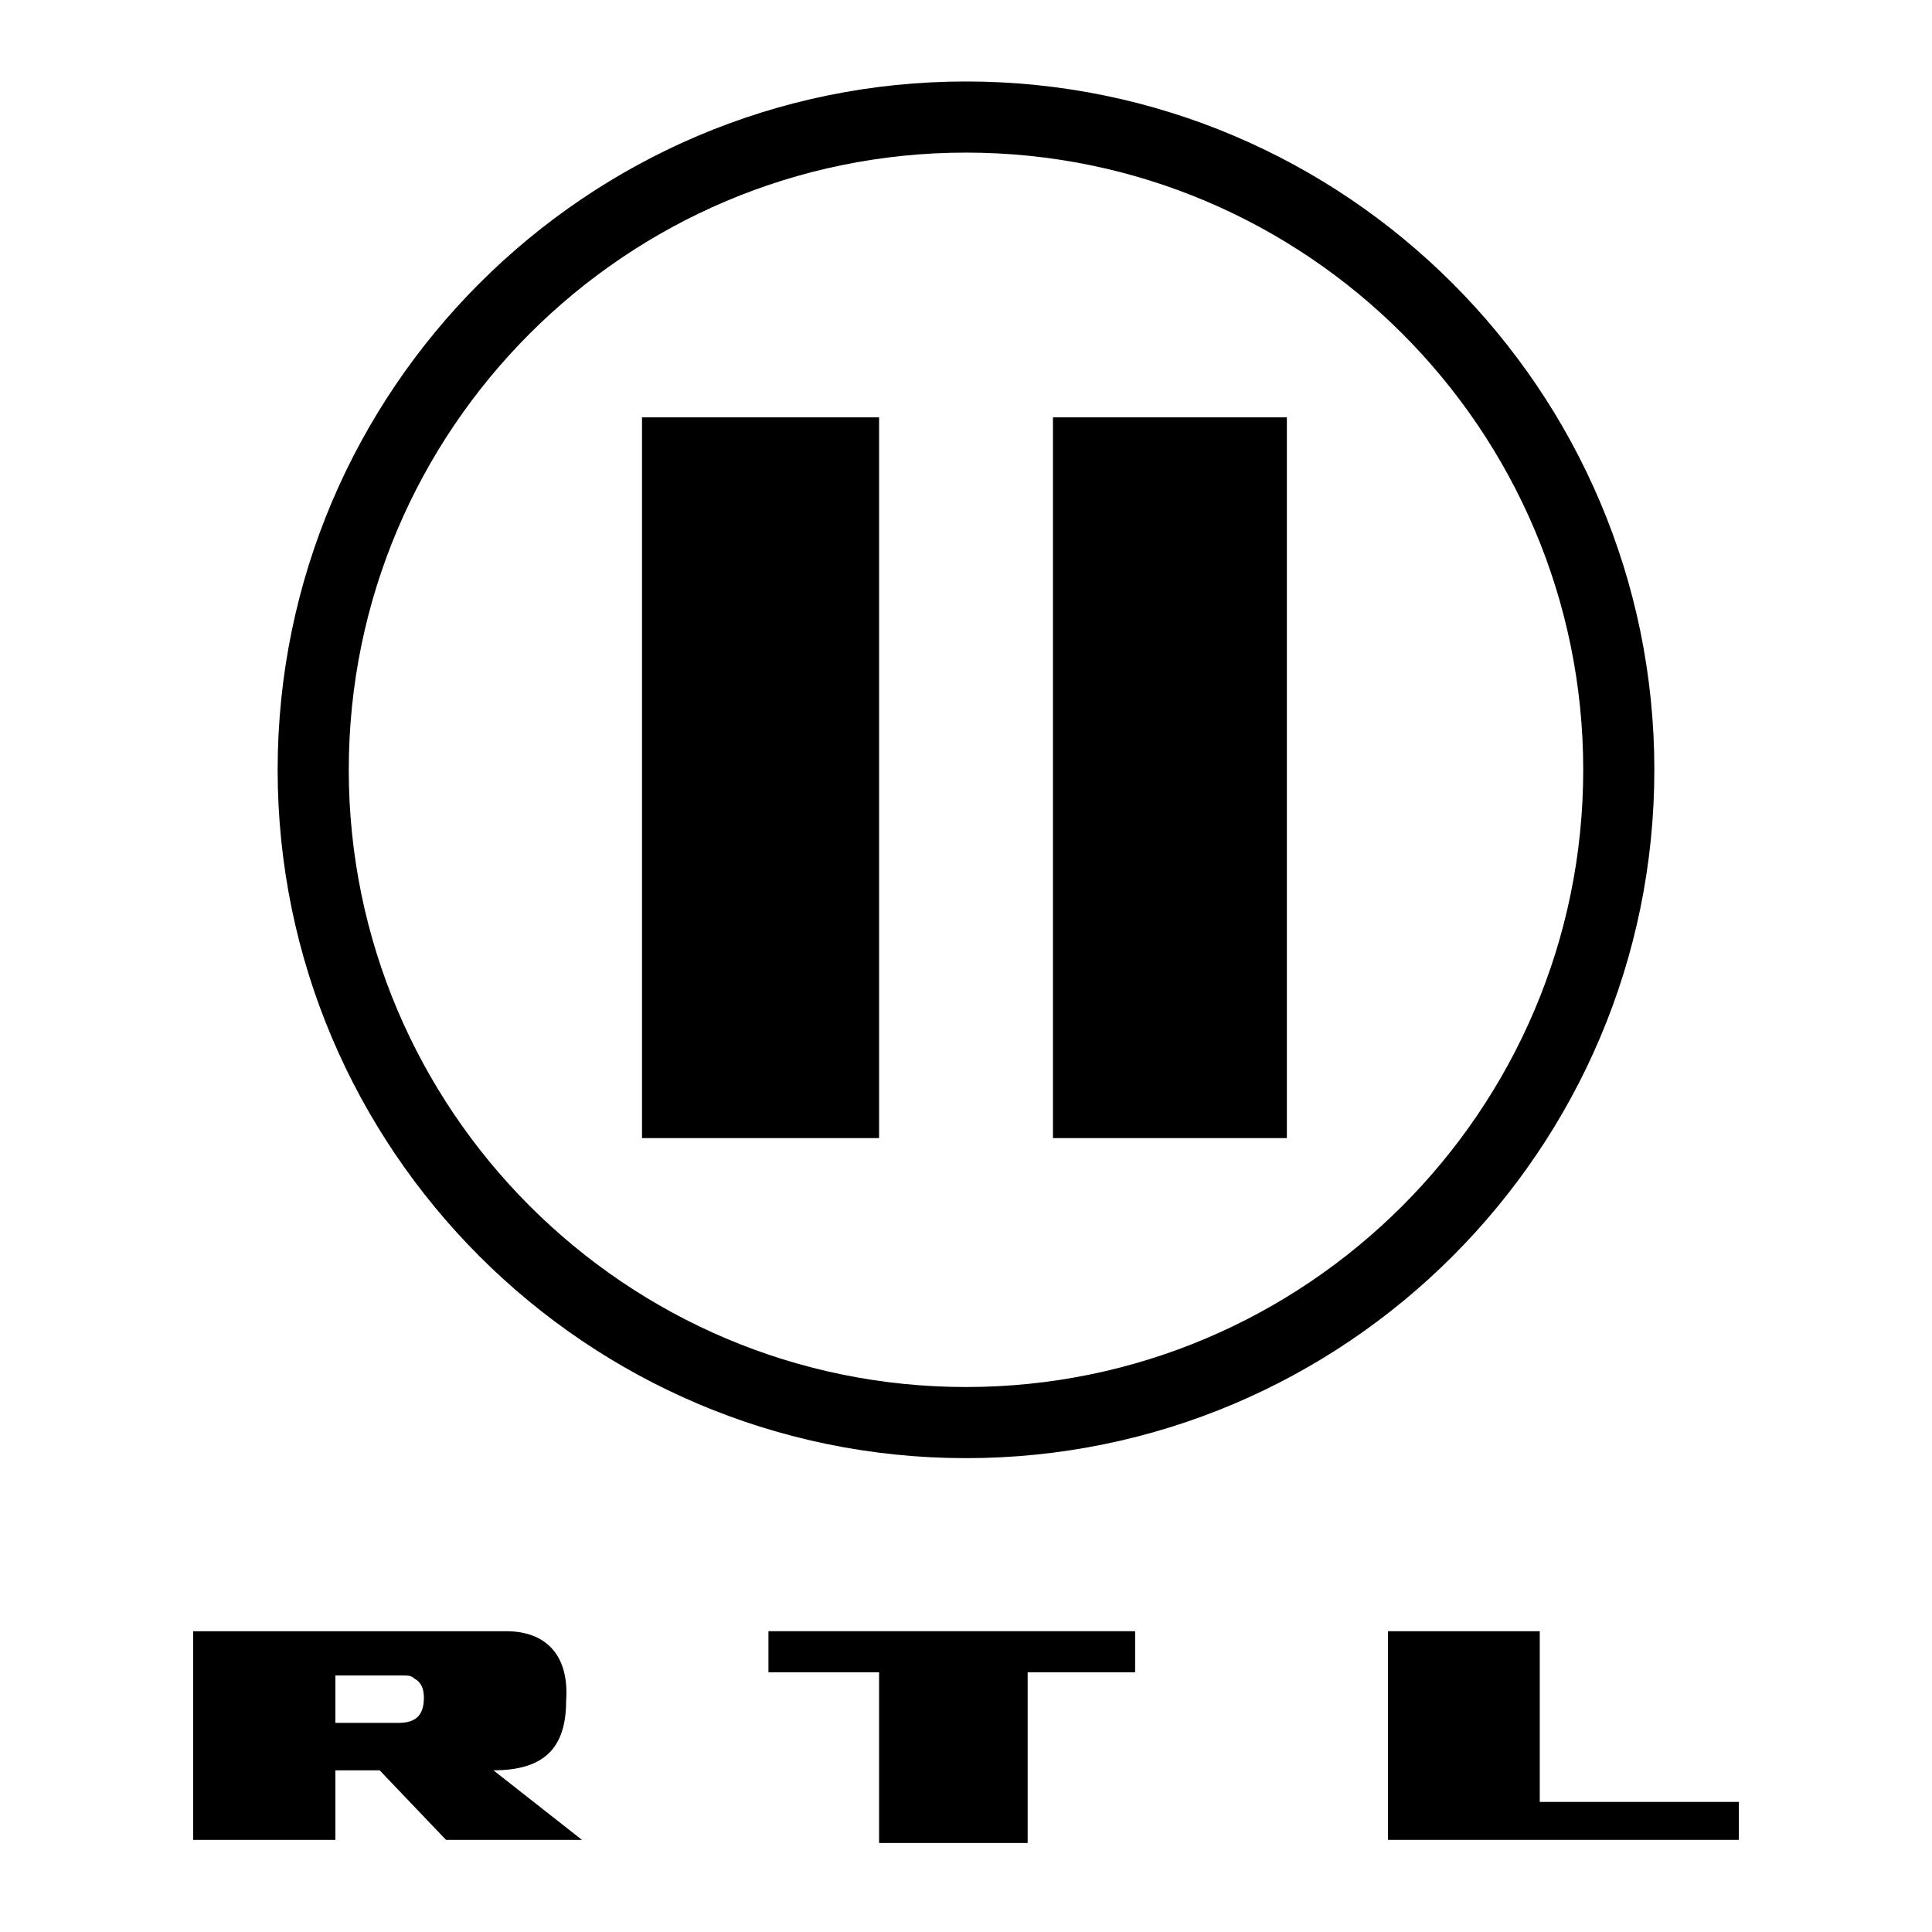
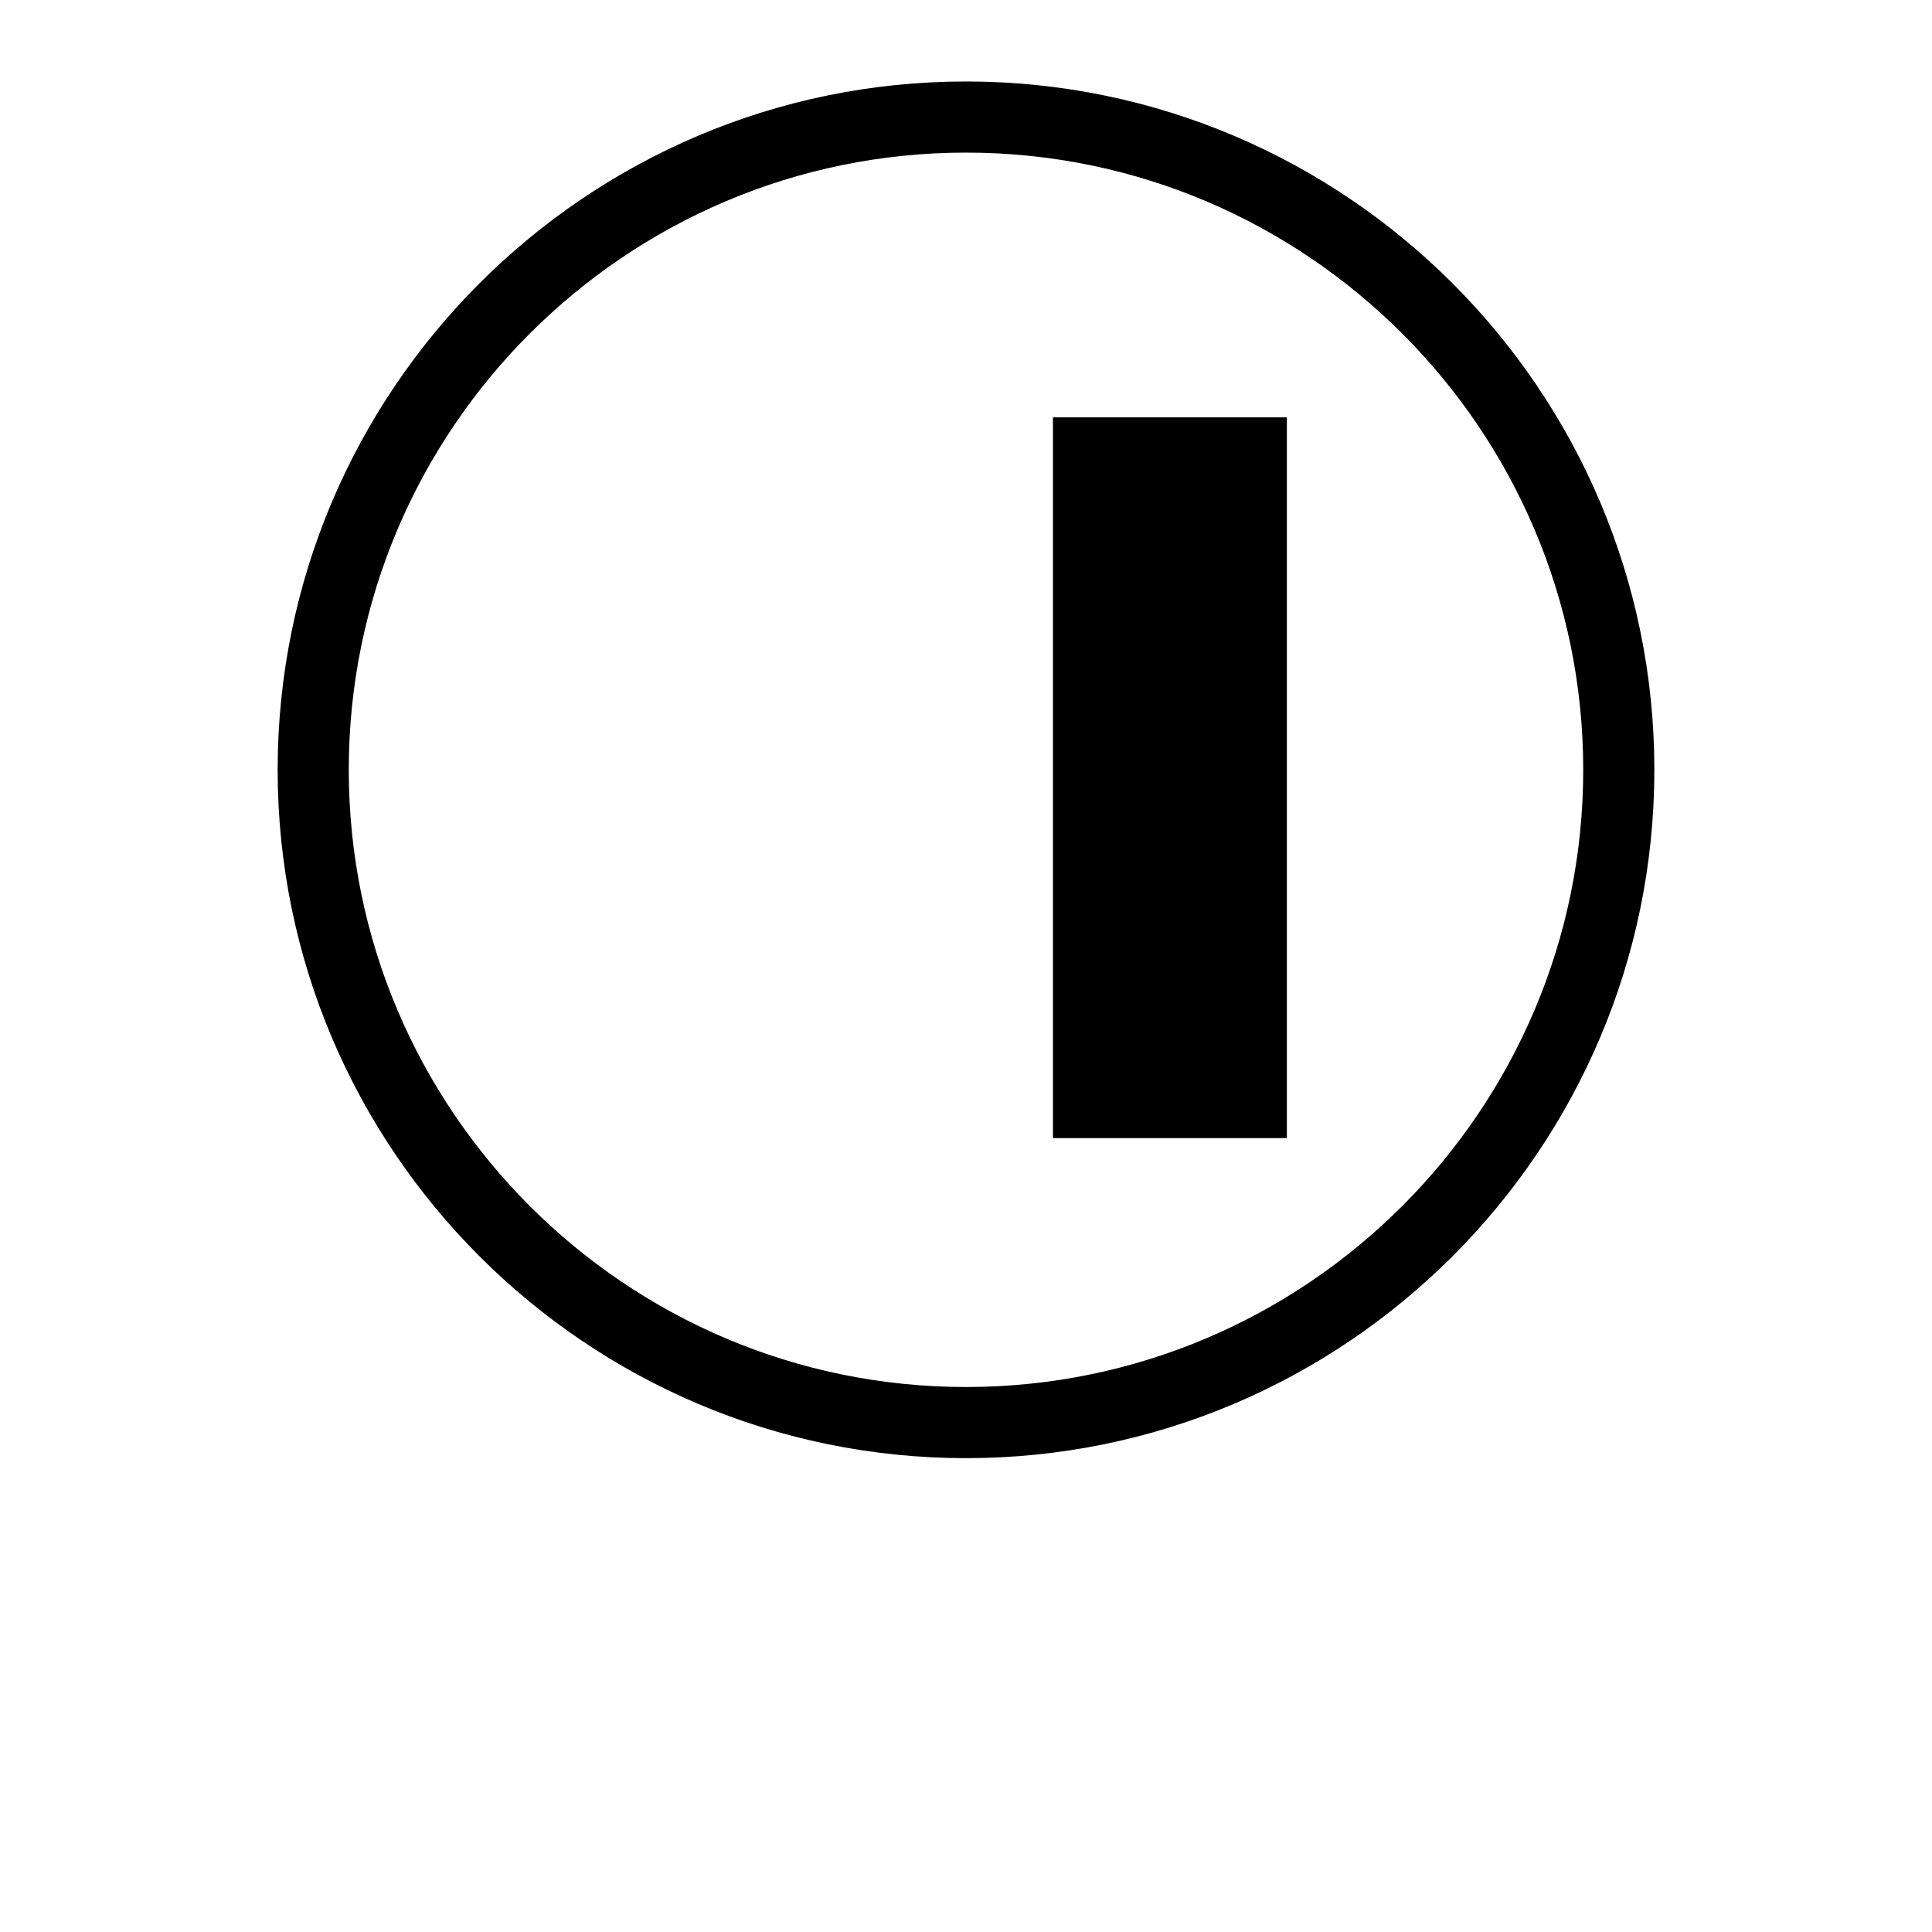
<svg xmlns="http://www.w3.org/2000/svg" version="1.0" id="Layer_1" x="0px" y="0px" width="192.756px" height="192.756px" viewBox="0 0 192.756 192.756" enable-background="new 0 0 192.756 192.756" xml:space="preserve">
  <path d="M128.391,41.64h-23.338v71.908h23.338V41.64z" />
-   <path d="M87.707,41.64H64.053v71.908h23.654V41.64z" />
-   <path d="M113.252,166.845v-4.1H76.668v4.1h11.039v17.031h14.822v-17.031H113.252z" />
-   <path d="M153.623,162.746h-15.141v20.817h35.006v-3.785h-19.865V162.746z" />
-   <path d="M56.483,169.685c0.316-4.417-1.891-6.939-5.992-6.939H19.269v20.817h14.192v-6.939h4.415l6.623,6.939H58.06l-8.83-6.939  C54.276,176.624,56.483,174.416,56.483,169.685z M33.461,167.163h6.623c0.63,0,0.946,0,1.261,0.313  c0.631,0.317,0.946,0.946,0.946,1.895c0,1.577-0.63,2.522-2.522,2.522h-6.308V167.163z" />
  <path d="M27.701,76.804c0,37.867,30.809,68.676,68.677,68.676s68.677-30.809,68.677-68.676S134.247,8.129,96.378,8.129  S27.701,38.937,27.701,76.804z M34.797,76.804c0-33.954,27.625-61.579,61.581-61.579c33.956,0,61.581,27.625,61.581,61.579  s-27.625,61.579-61.581,61.579C62.422,138.383,34.797,110.758,34.797,76.804z" />
-   <rect fill="none" width="192.756" height="192.756" />
</svg>